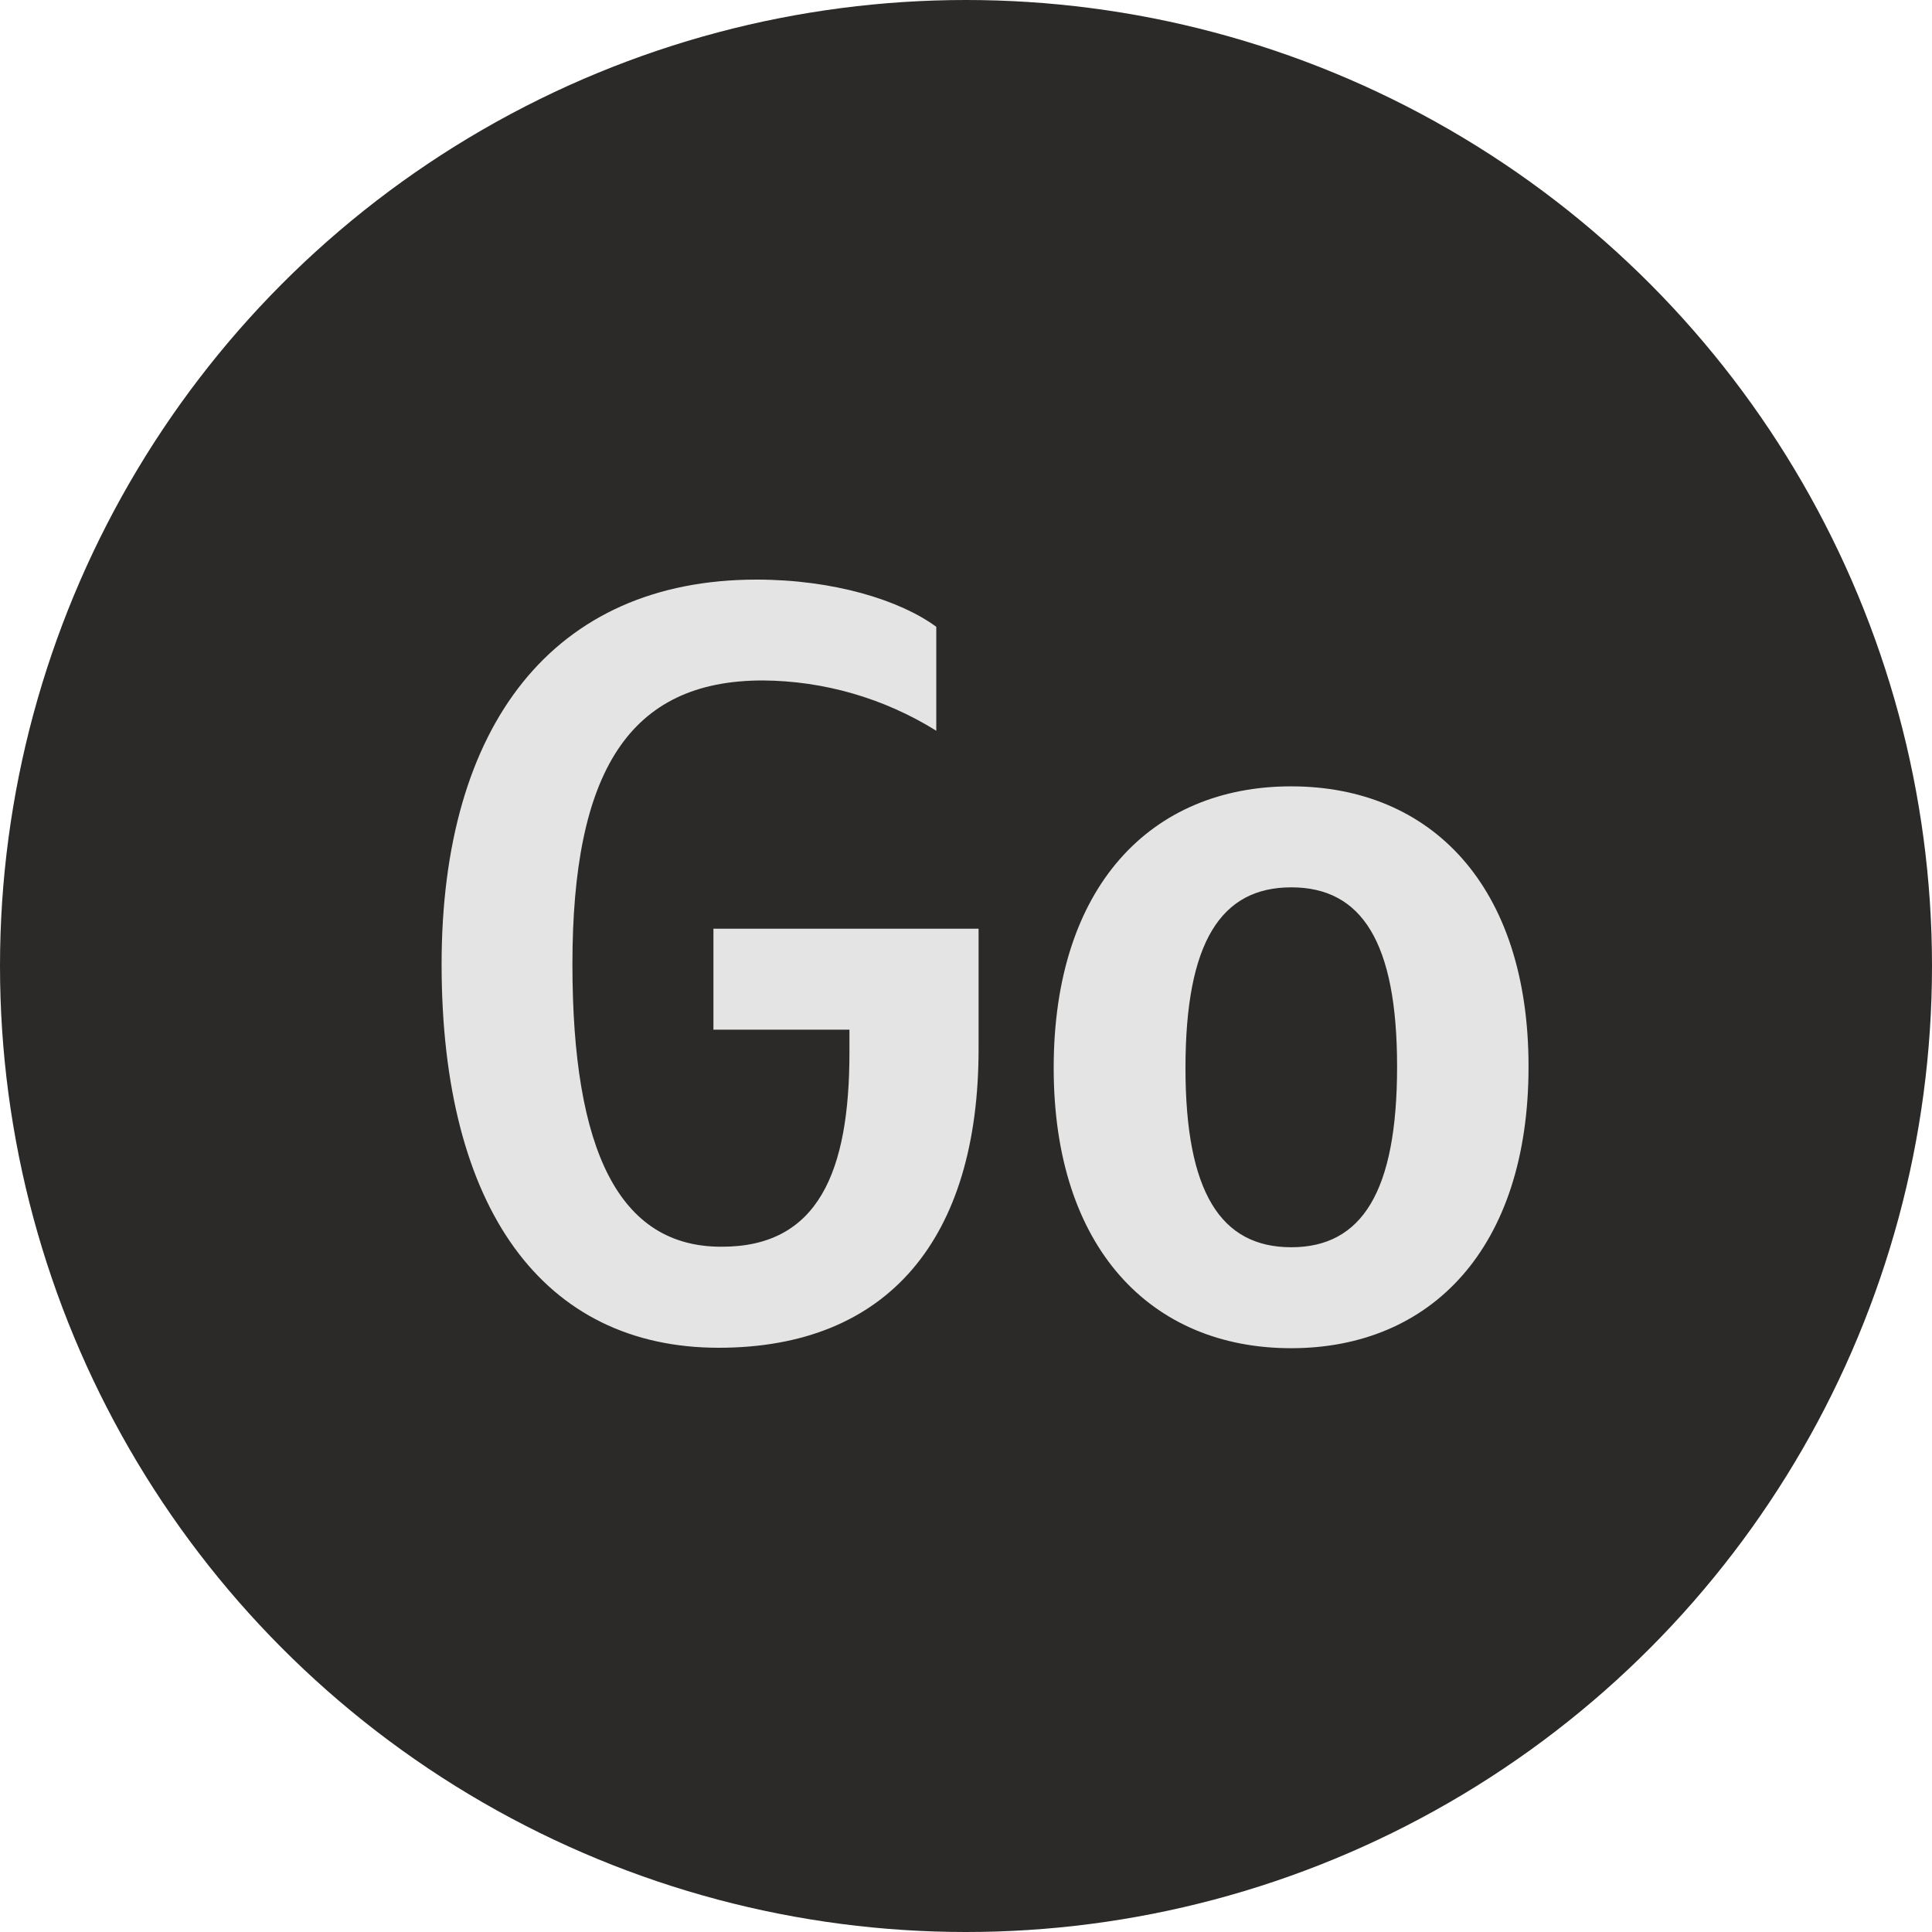
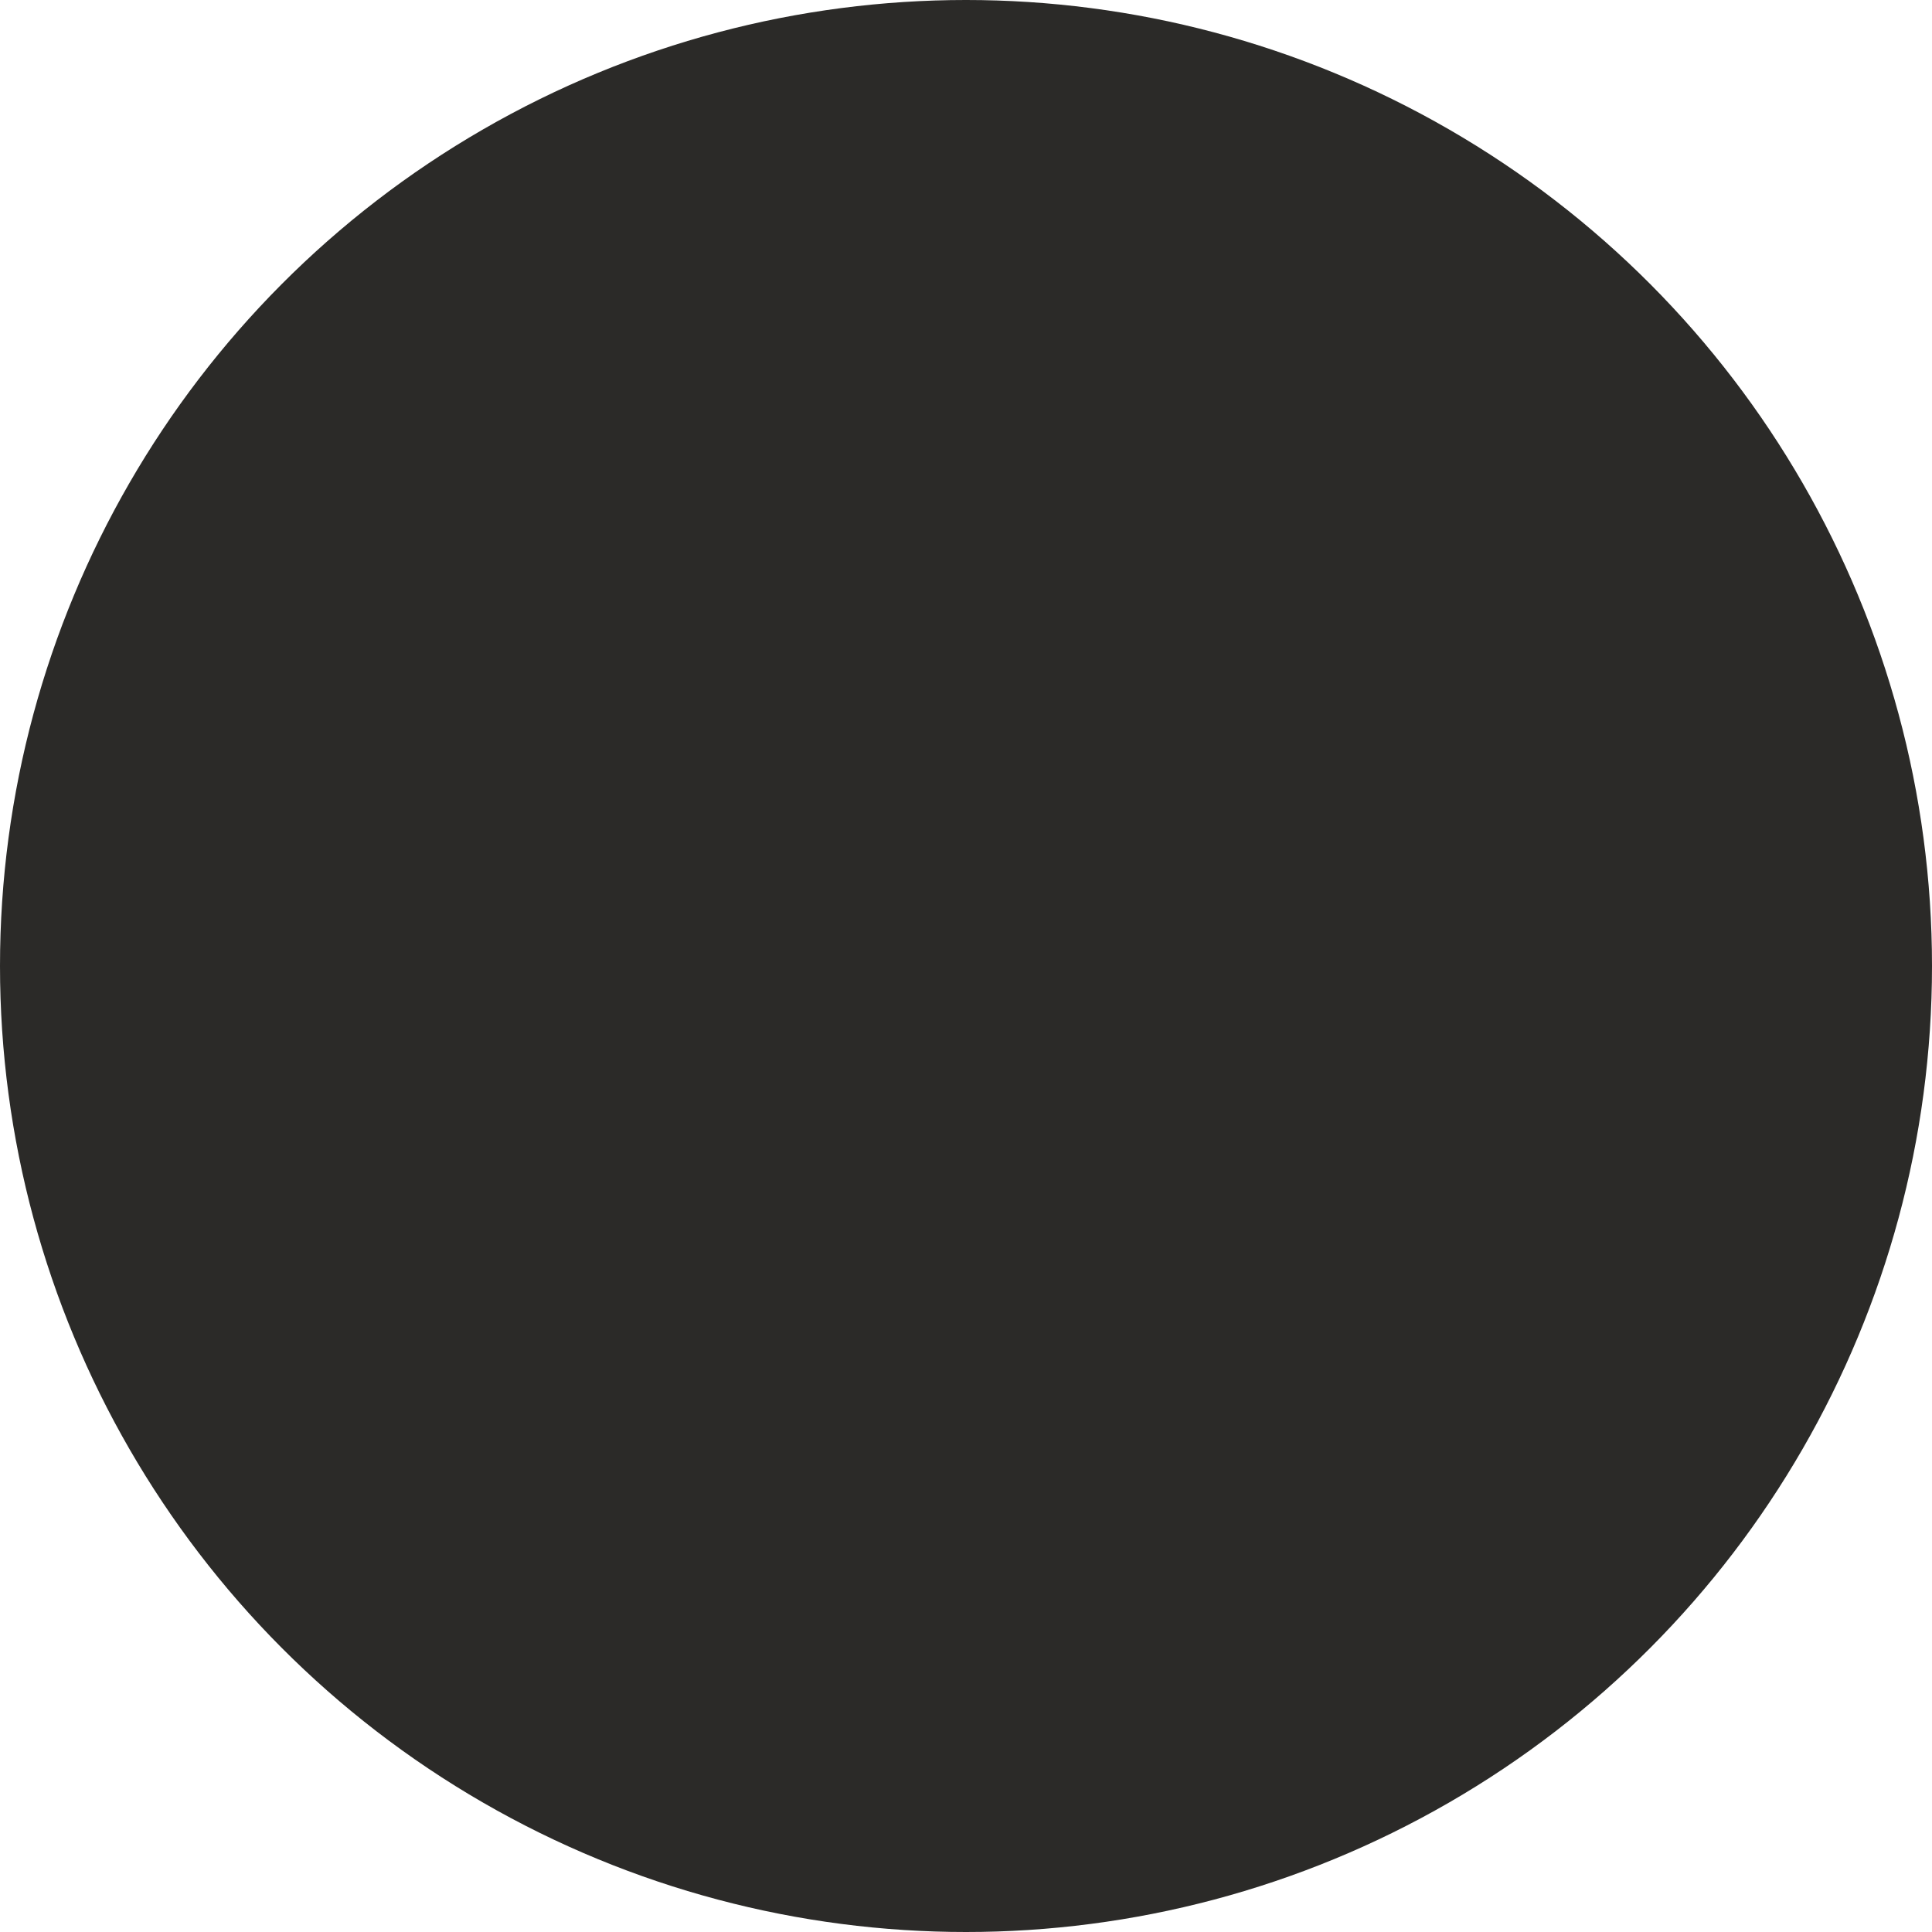
<svg xmlns="http://www.w3.org/2000/svg" width="70" height="70" viewBox="0 0 70 70" fill="none">
  <g clip-path="url(#clip0_152_51)">
    <circle cx="35" cy="35" r="35" fill="#2B2A28" />
-     <path d="M30.777 38.13V37.307H25.849V33.648H35.456V38.001C35.456 44.852 32.201 48.832 26.04 48.832C19.69 48.832 16 43.804 16 34.938C16 26.293 20.027 21 27.412 21C30.203 21 32.608 21.743 33.923 22.71V26.476C32.034 25.3 29.859 24.669 27.636 24.654C22.793 24.654 20.74 27.958 20.74 34.938C20.74 41.708 22.44 45.171 26.128 45.171C29.653 45.189 30.777 42.449 30.777 38.13ZM55.382 38.645C55.382 45.222 51.853 48.848 46.779 48.848C41.706 48.848 38.177 45.222 38.177 38.694C38.177 32.117 41.704 28.491 46.779 28.491C51.855 28.491 55.382 32.101 55.382 38.645ZM50.619 38.645C50.619 34.132 49.336 32.15 46.786 32.15C44.237 32.15 42.952 34.132 42.952 38.694C42.952 43.207 44.236 45.19 46.786 45.19C49.337 45.19 50.619 43.191 50.619 38.645Z" fill="#E4E4E4" />
  </g>
  <defs>
    <clipPath id="clip0_152_51">
      <rect width="70" height="70" fill="white" />
    </clipPath>
  </defs>
</svg>